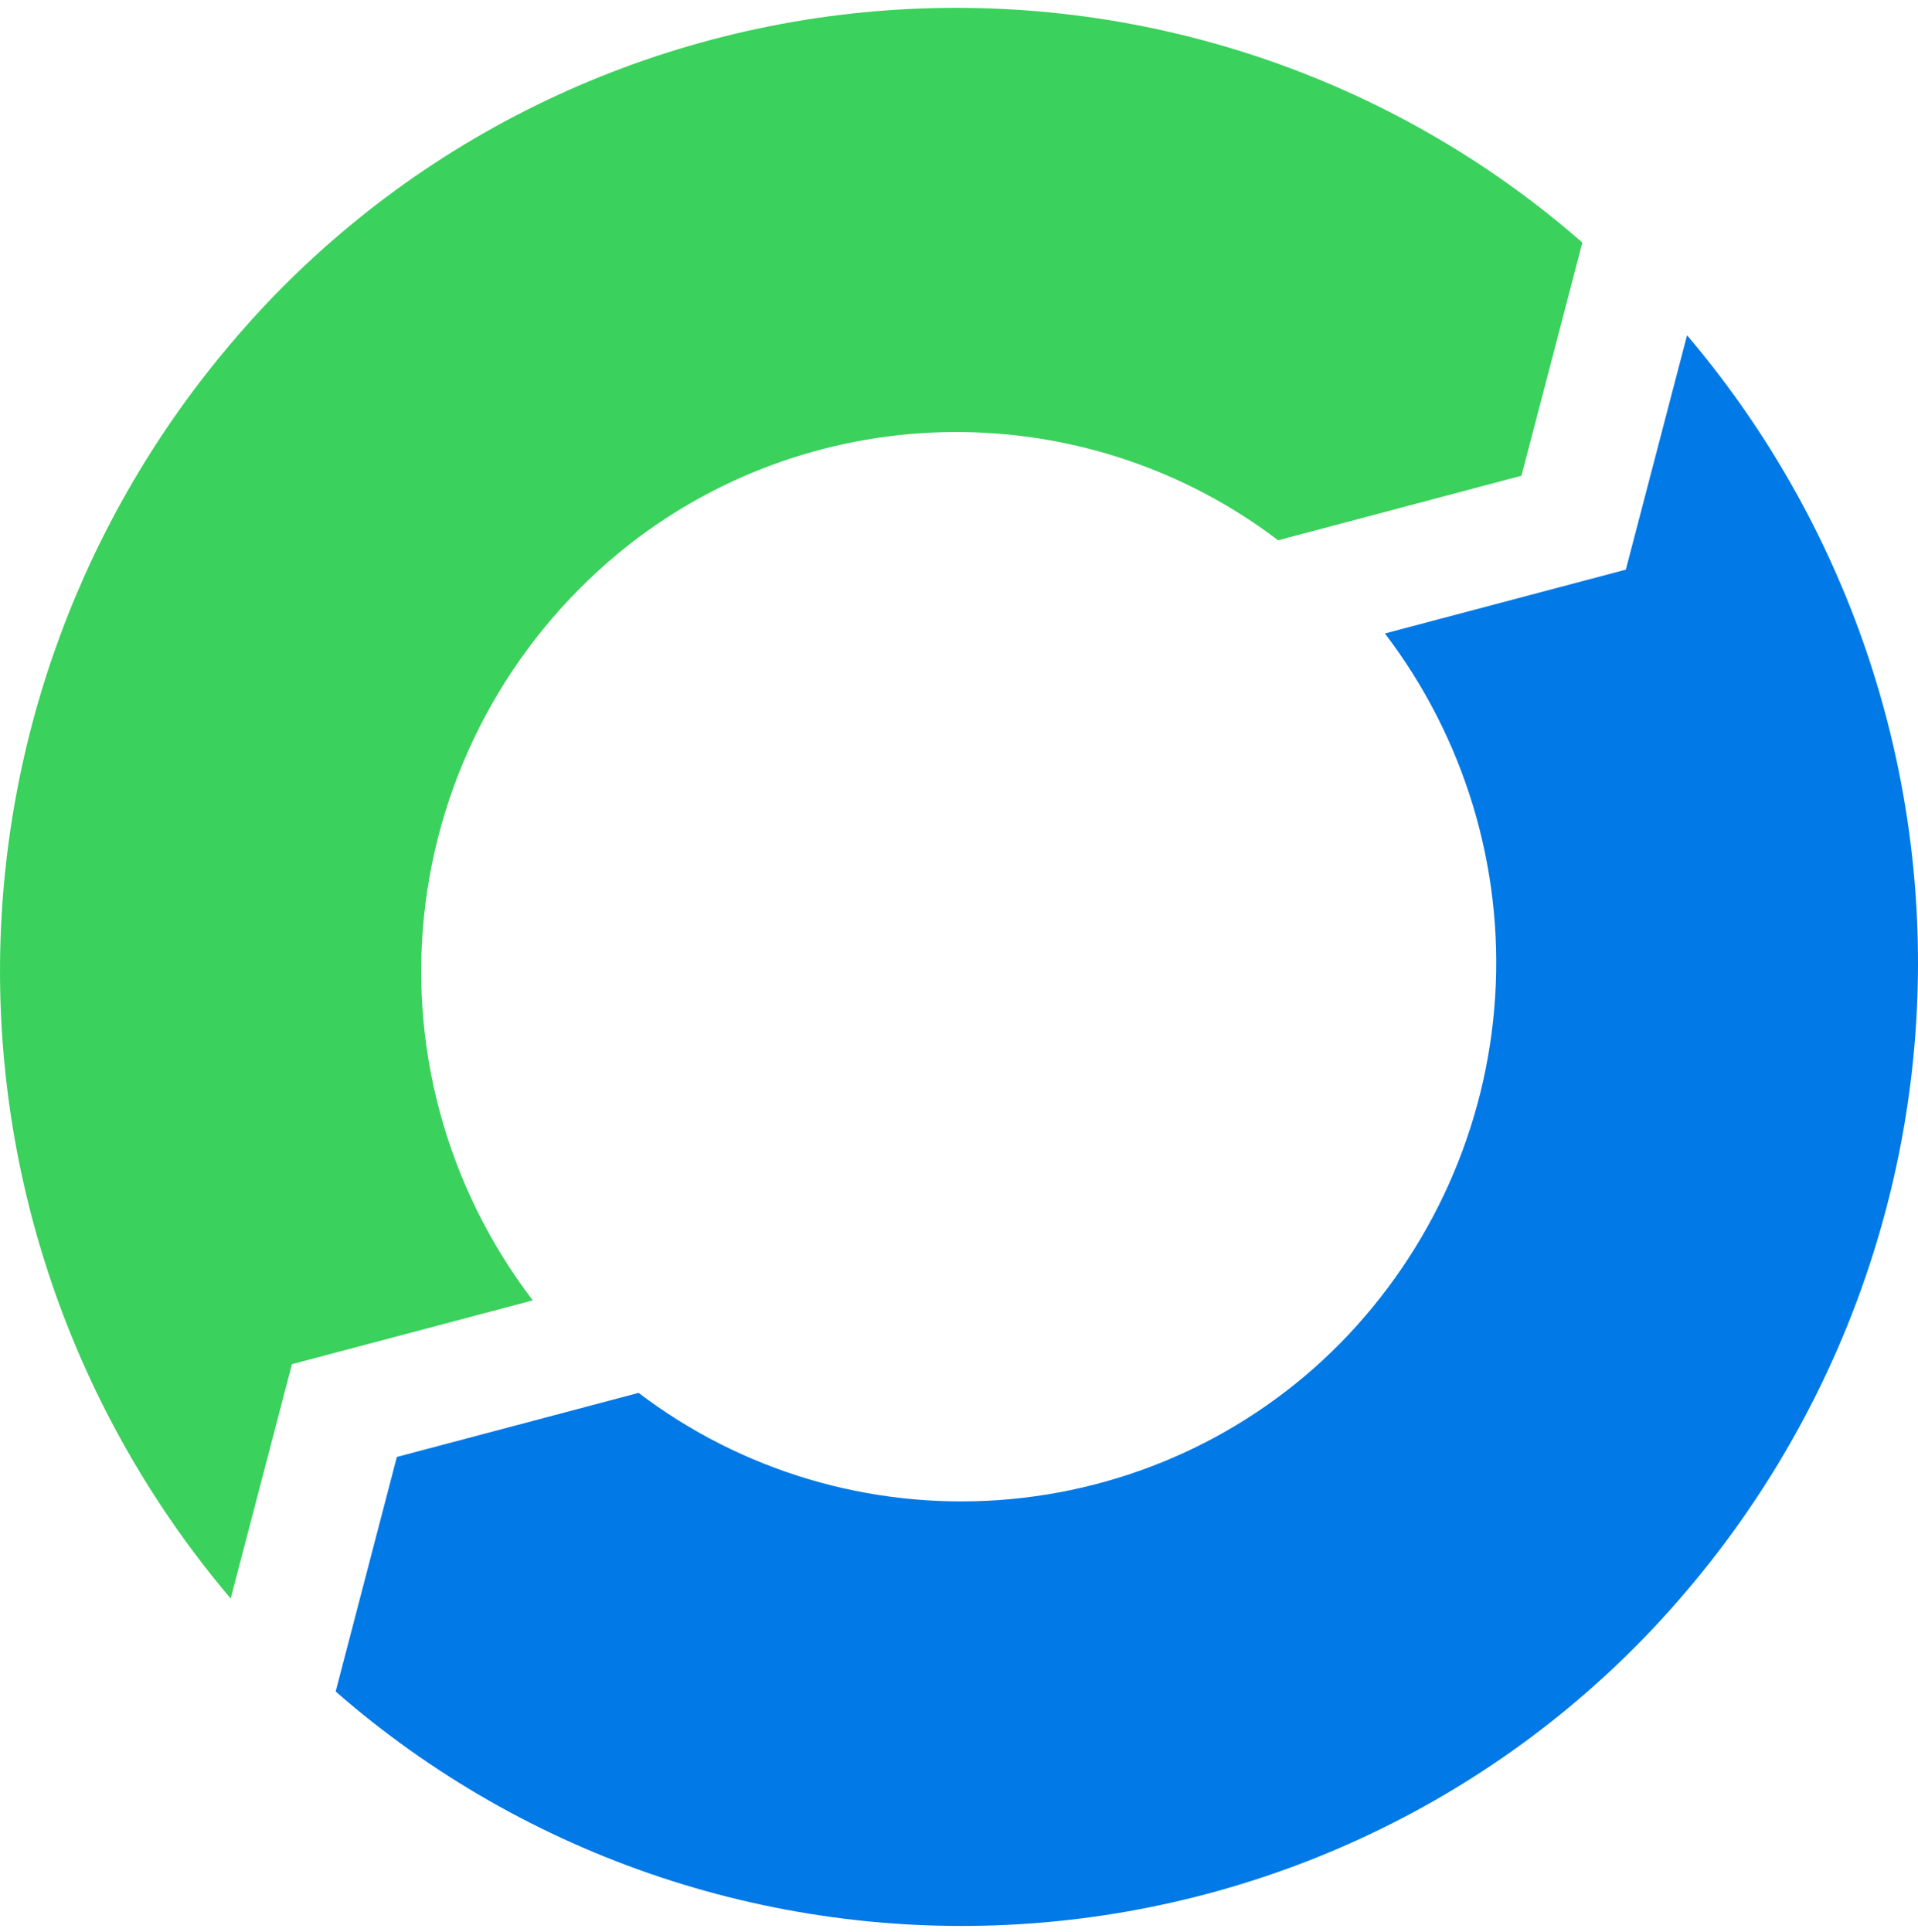
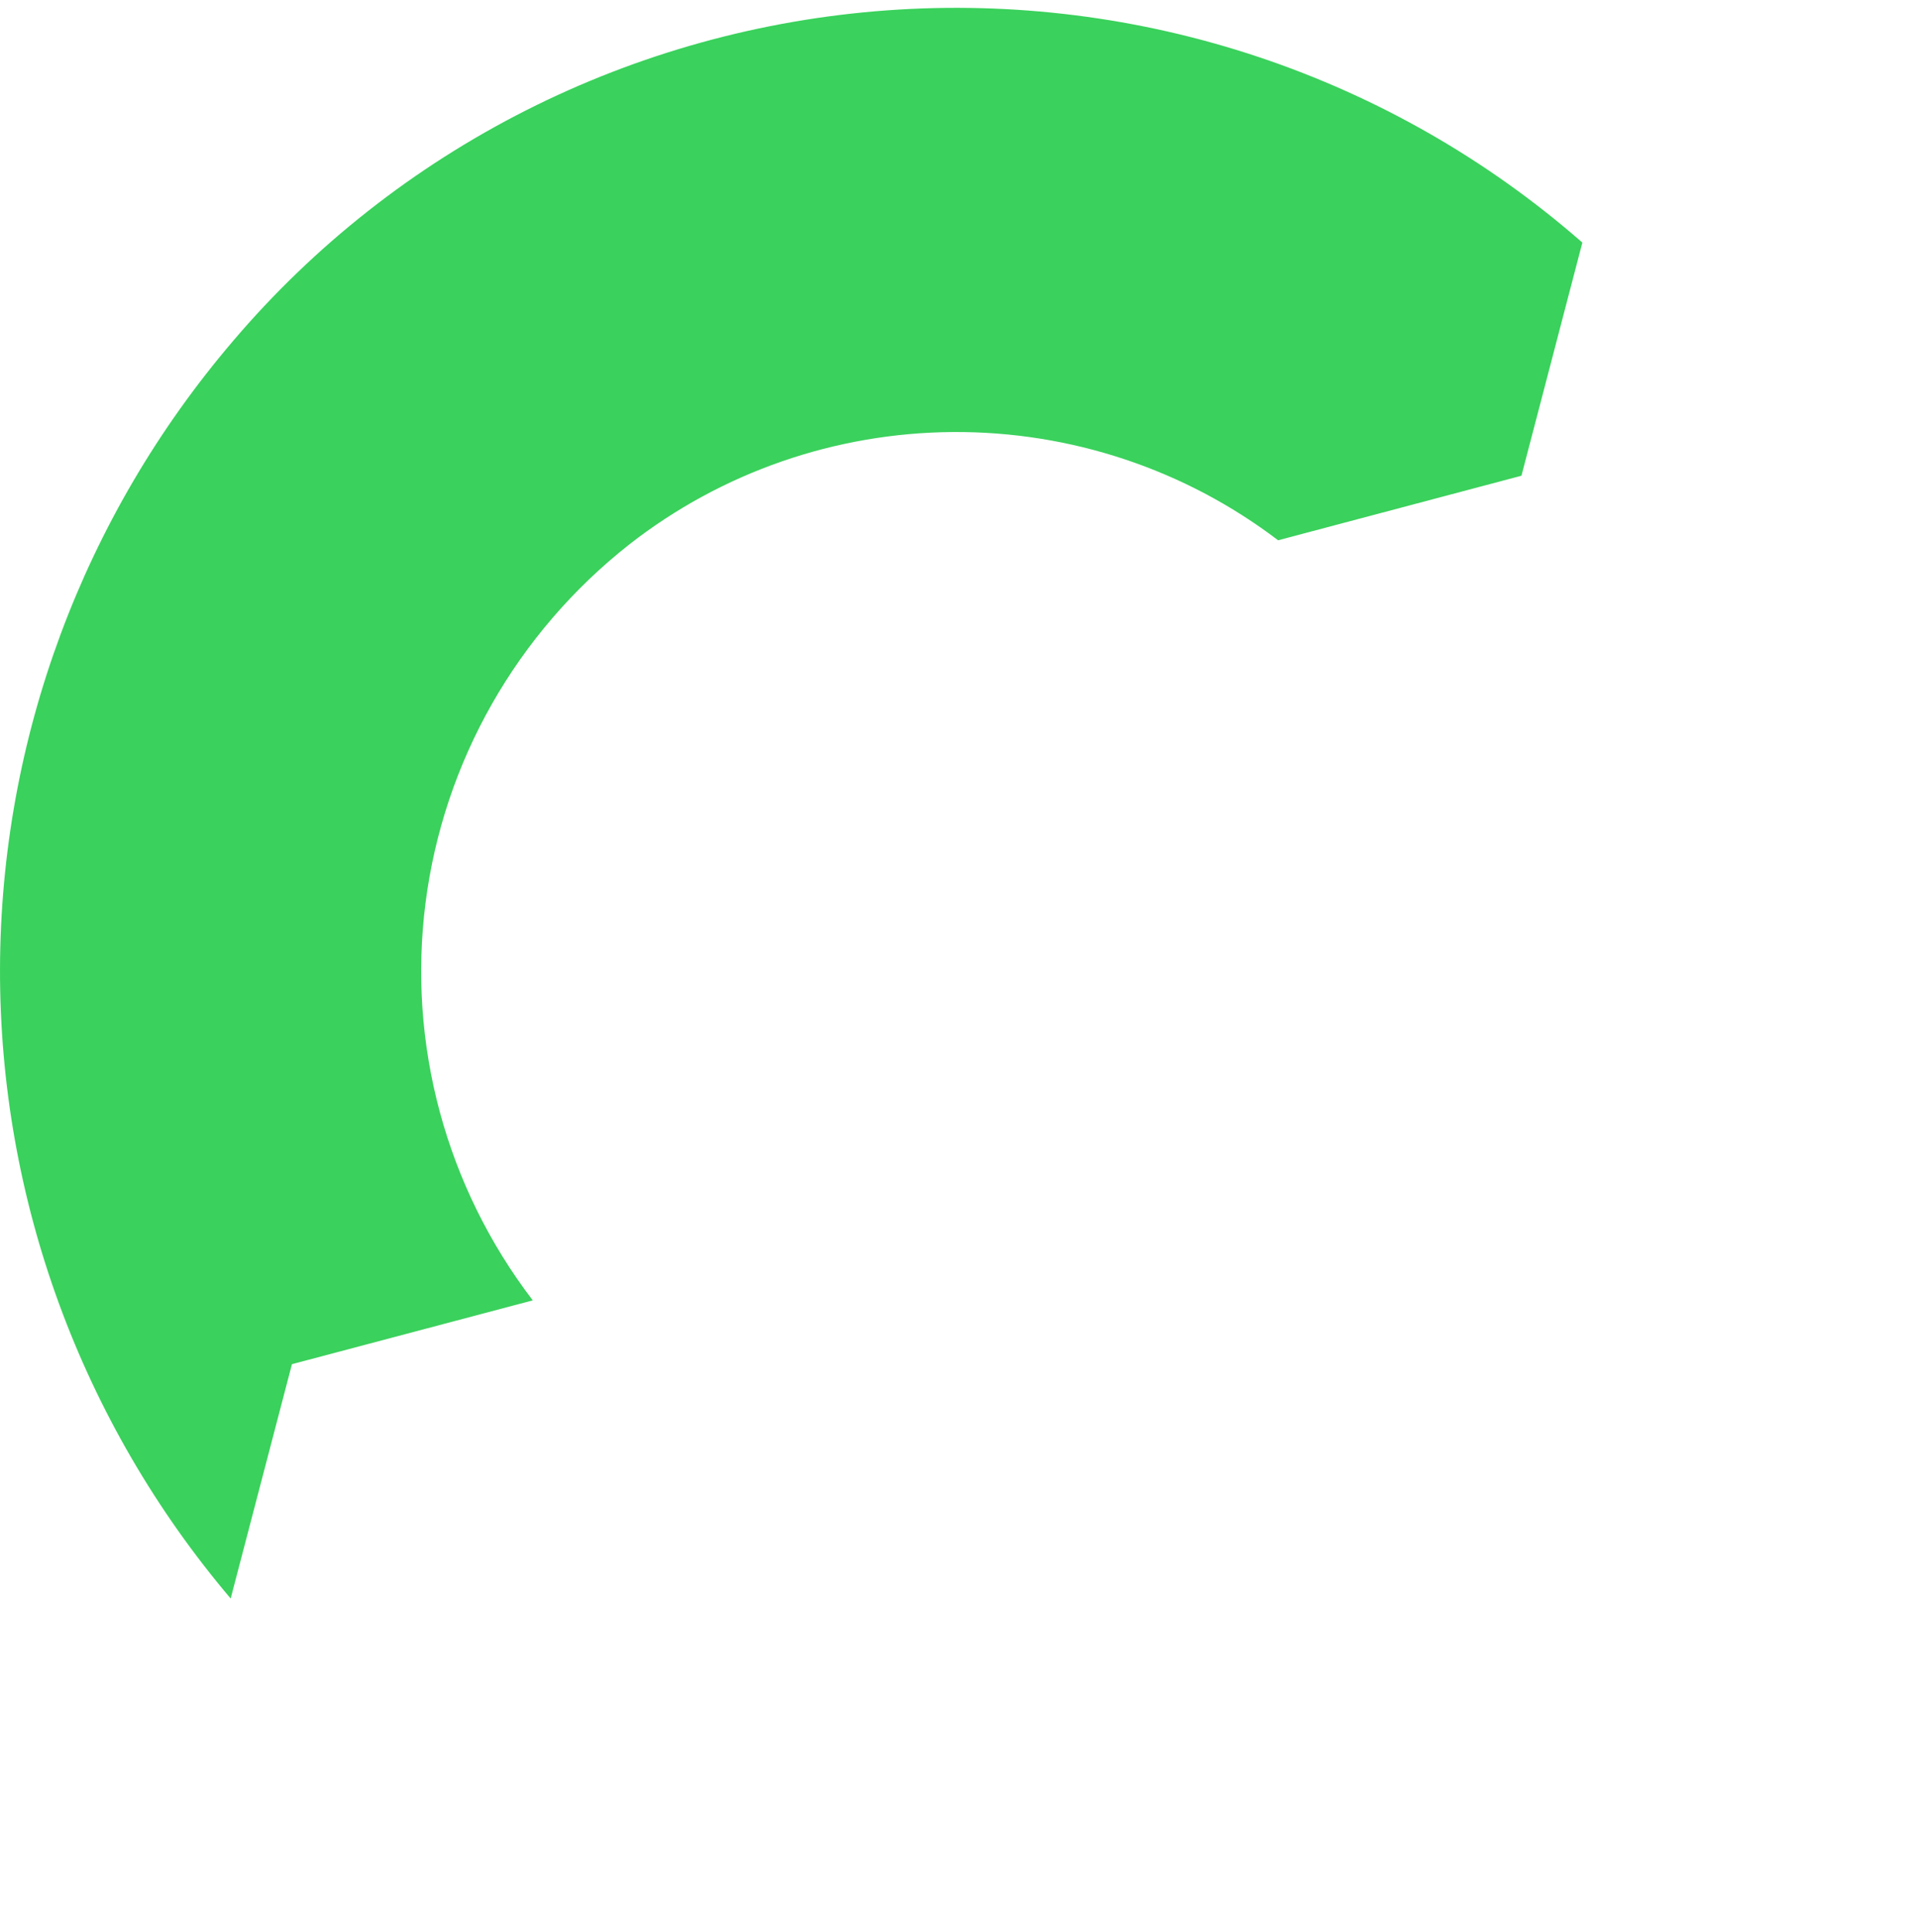
<svg xmlns="http://www.w3.org/2000/svg" width="139" height="140" viewBox="0 0 139 140" fill="none">
  <path d="M16.717 115.836L21.158 98.854L38.611 94.23C32.32 86.001 29.531 75.664 30.839 65.427C32.148 55.19 37.45 45.866 45.613 39.446C52.298 34.225 60.552 31.361 69.068 31.307C77.584 31.253 85.874 34.014 92.626 39.151L110.261 34.474L114.676 17.579C107.833 11.589 99.848 7.014 91.191 4.124C82.535 1.234 73.381 0.087 64.27 0.751C55.159 1.415 46.274 3.875 38.138 7.988C30.002 12.101 22.78 17.784 16.897 24.701C6.018 37.434 0.034 53.561 0.001 70.236C-0.031 86.91 5.889 103.06 16.717 115.836Z" fill="#3AD15C" />
-   <path d="M97.09 97.377C90.527 104.019 81.731 108.049 72.367 108.704C63.004 109.36 53.722 106.595 46.28 100.934L28.761 105.577L24.326 122.573C31.173 128.559 39.162 133.13 47.821 136.016C56.48 138.902 65.635 140.045 74.747 139.378C83.859 138.71 92.744 136.247 100.88 132.131C109.016 128.015 116.237 122.331 122.12 115.413C132.995 102.679 138.974 86.552 139 69.879C139.026 53.207 133.098 37.062 122.264 24.295L117.826 41.279L100.367 45.905C106.122 53.458 108.956 62.8 108.356 72.242C107.755 81.683 103.759 90.6 97.092 97.379" fill="#0179E6" />
</svg>